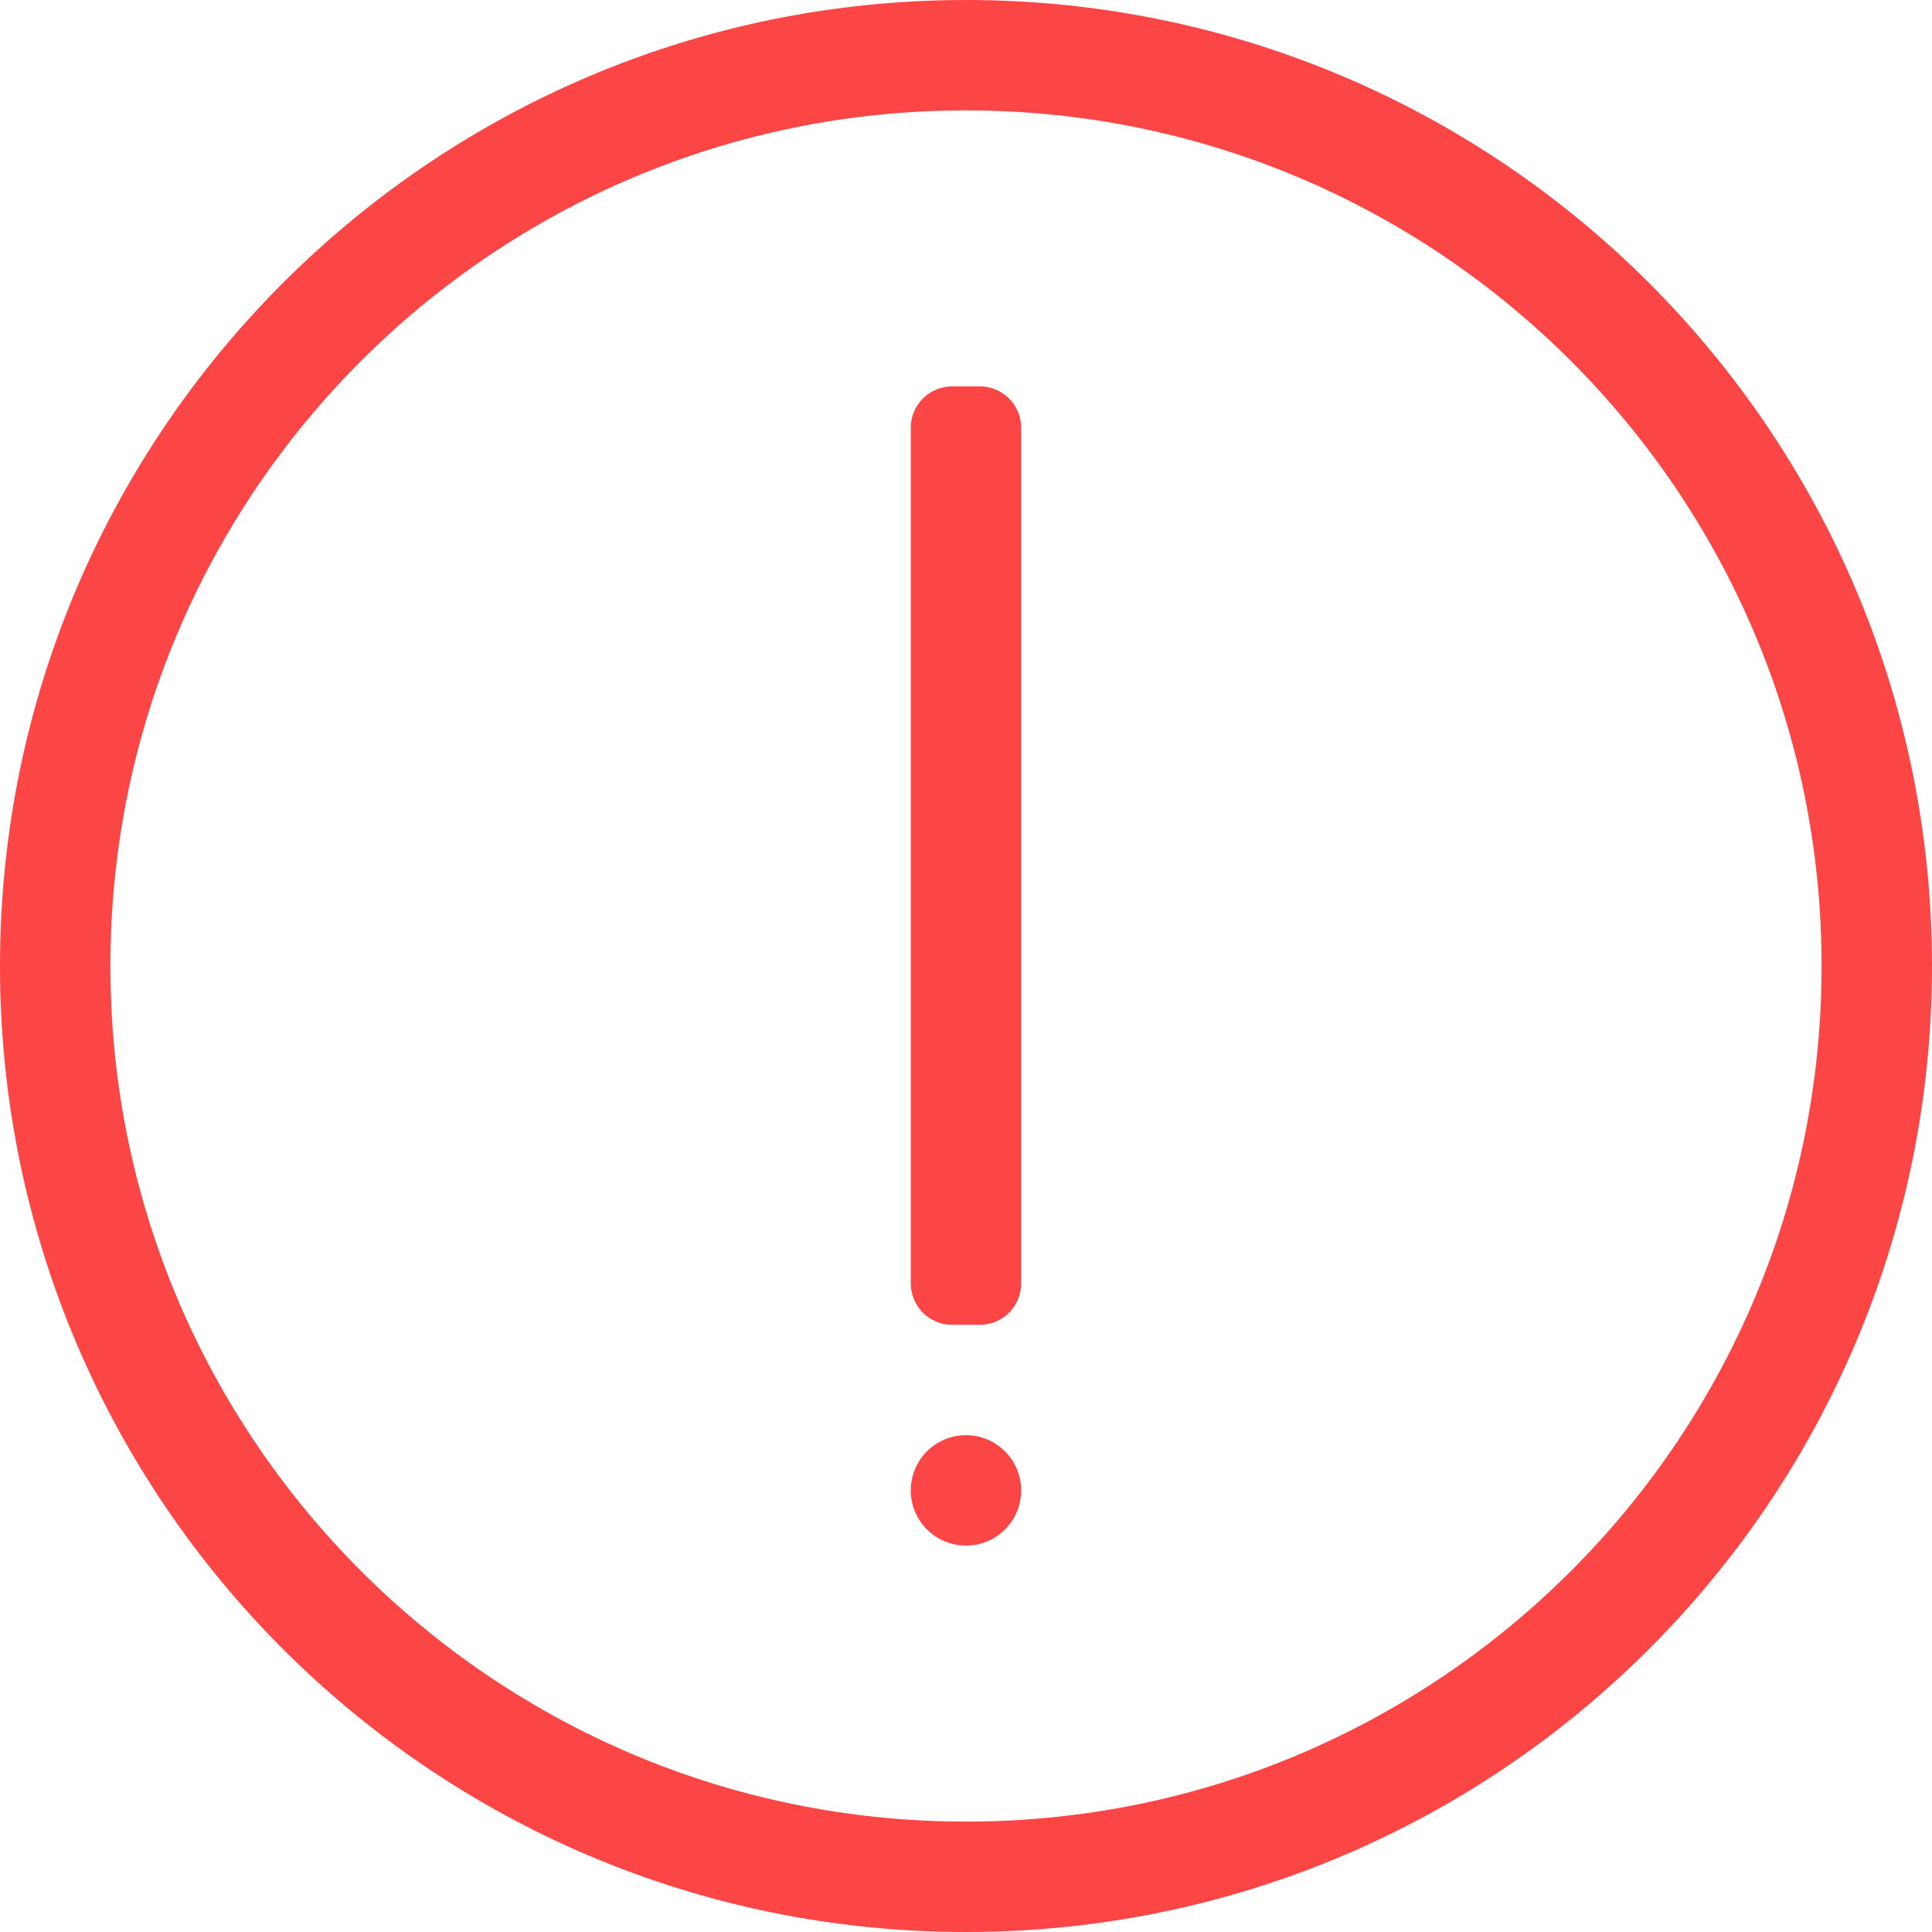
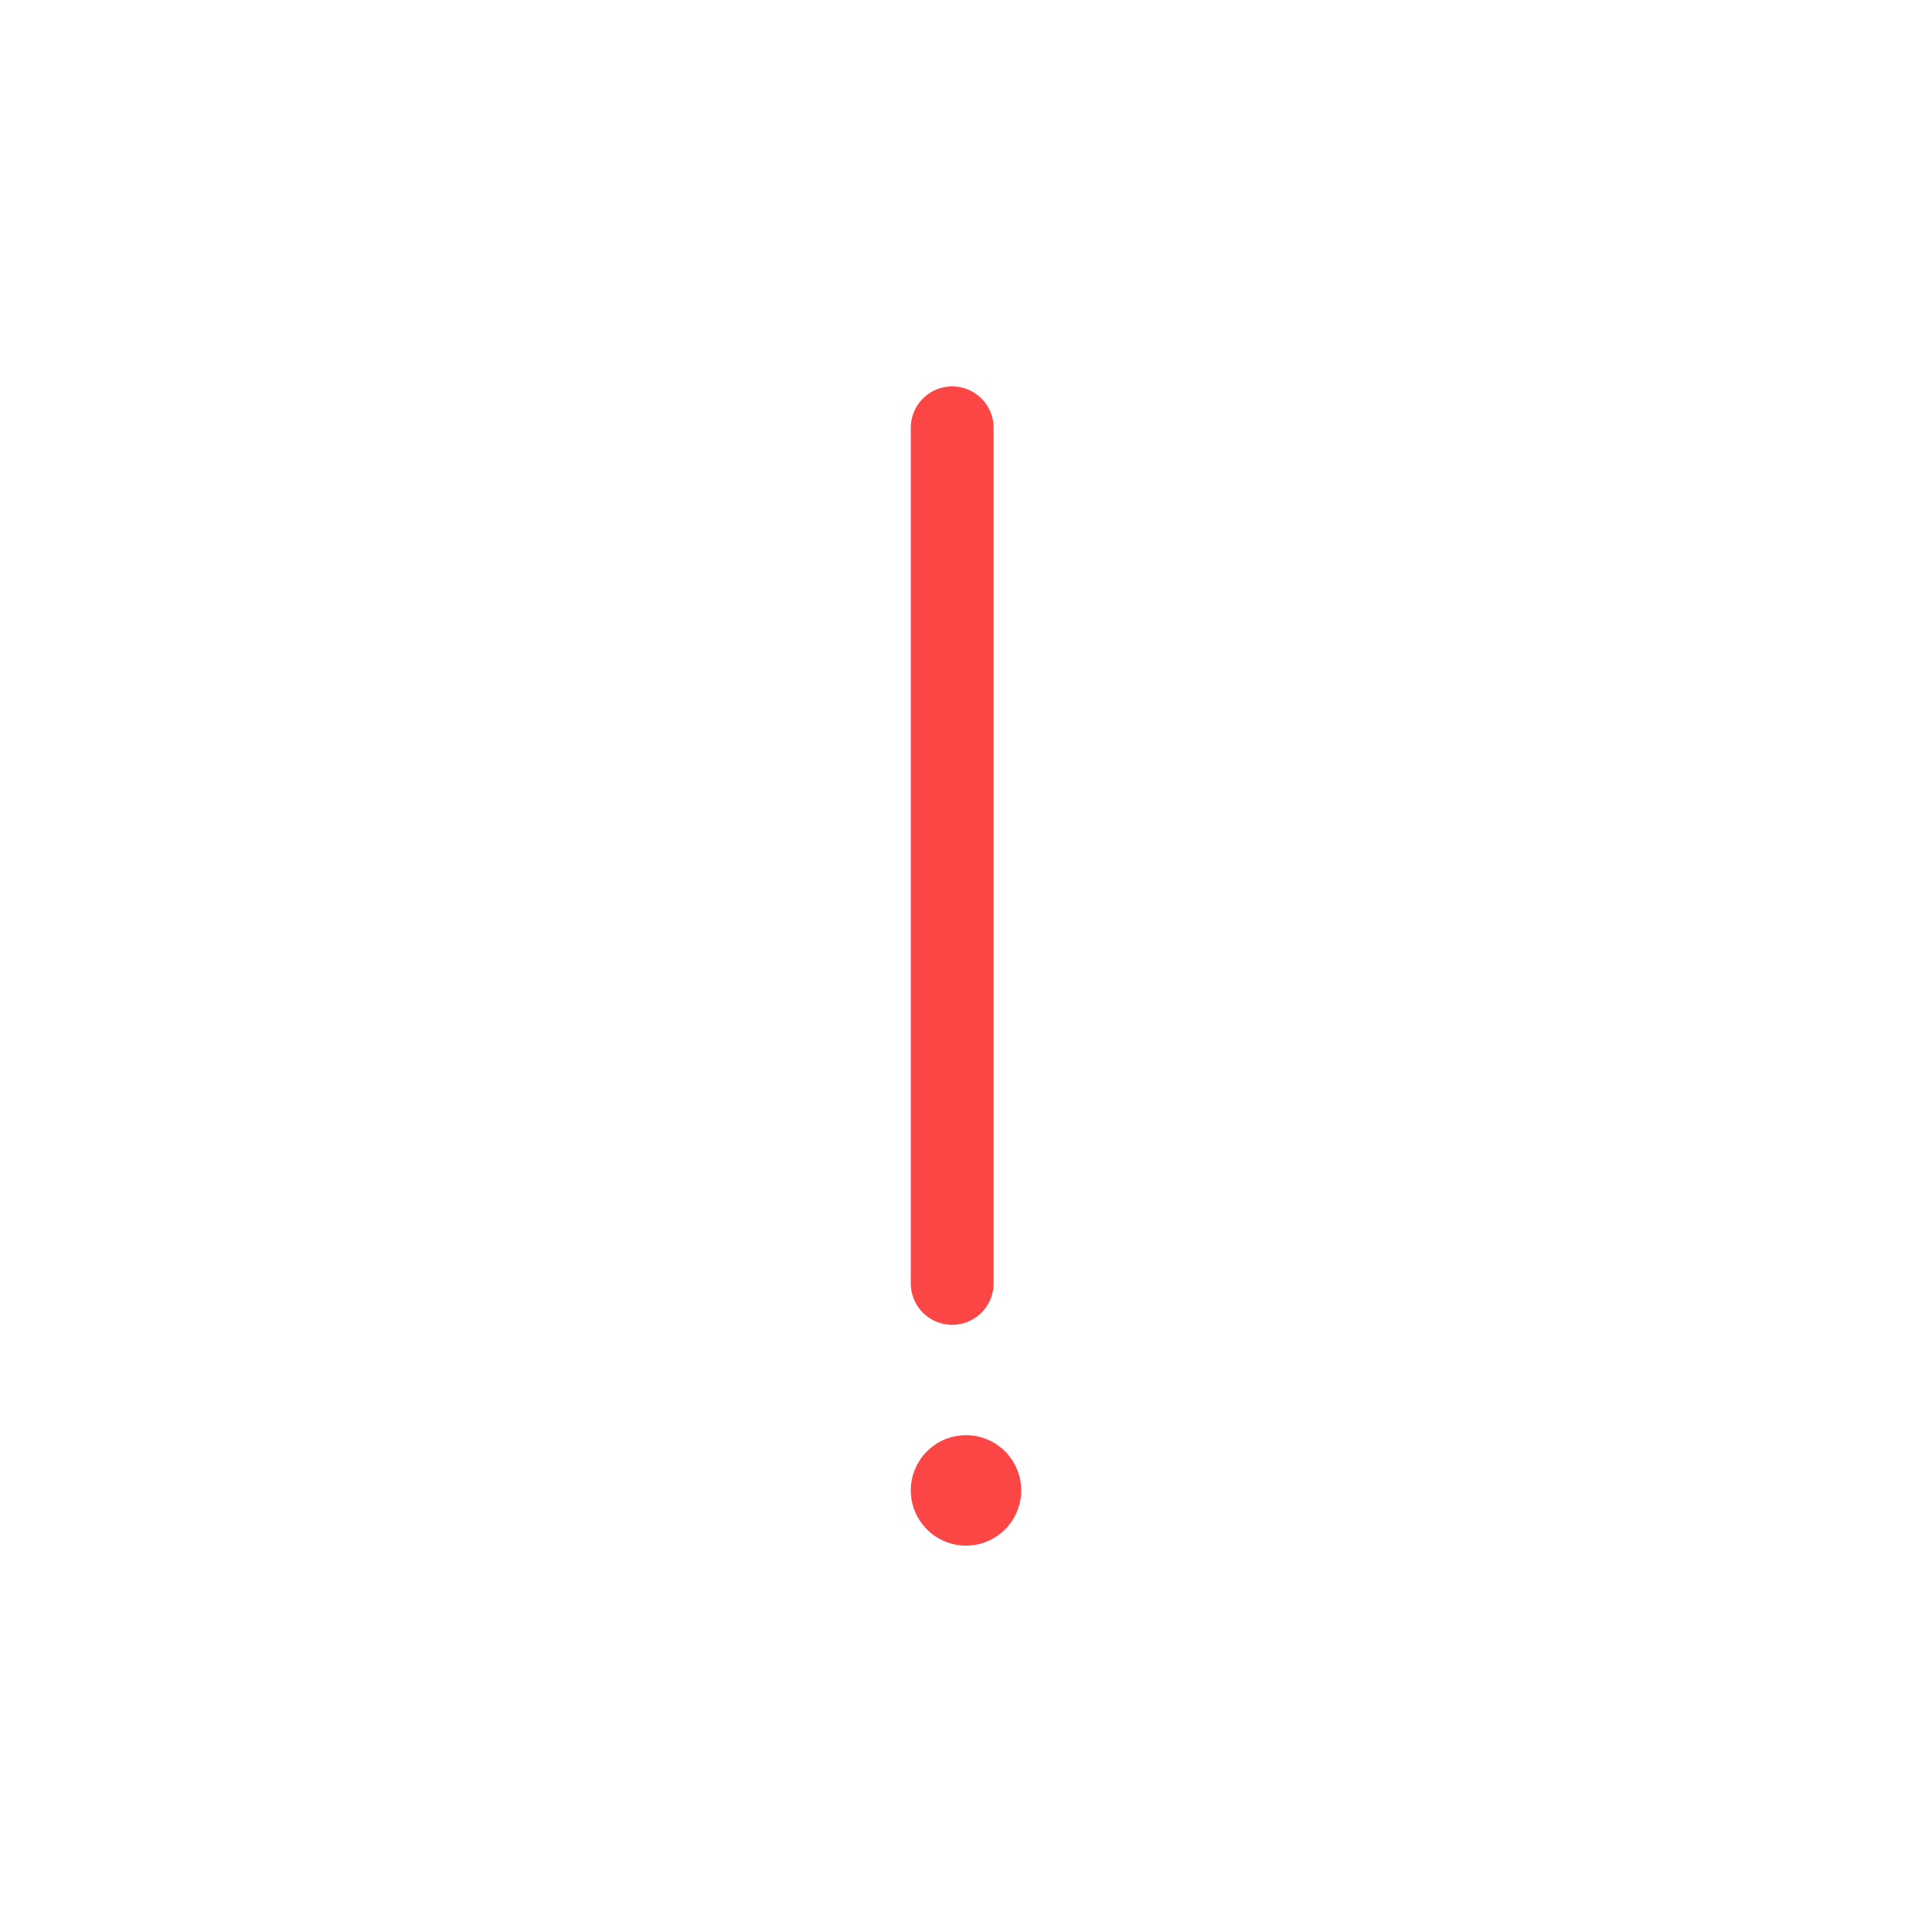
<svg xmlns="http://www.w3.org/2000/svg" width="70" height="70" fill="none">
  <g clip-path="url(#a)">
-     <path stroke="#FC4646" stroke-width="4" d="M35 68c18.225 0 33-14.775 33-33S53.225 2 35 2 2 16.775 2 35s14.775 33 33 33Z" />
-     <path fill="#FC4646" d="M35.5 14h-1a1.5 1.5 0 0 0-1.5 1.5v31a1.5 1.5 0 0 0 1.5 1.5h1a1.5 1.5 0 0 0 1.5-1.5v-31a1.5 1.5 0 0 0-1.5-1.5M35 56a2 2 0 1 0 0-4 2 2 0 0 0 0 4" />
+     <path fill="#FC4646" d="M35.5 14h-1a1.5 1.5 0 0 0-1.5 1.5v31a1.5 1.5 0 0 0 1.5 1.5a1.5 1.5 0 0 0 1.5-1.5v-31a1.5 1.5 0 0 0-1.5-1.5M35 56a2 2 0 1 0 0-4 2 2 0 0 0 0 4" />
  </g>
  <defs>
    <clipPath id="a">
      <path fill="#fff" d="M0 0h70v70H0z" />
    </clipPath>
  </defs>
</svg>